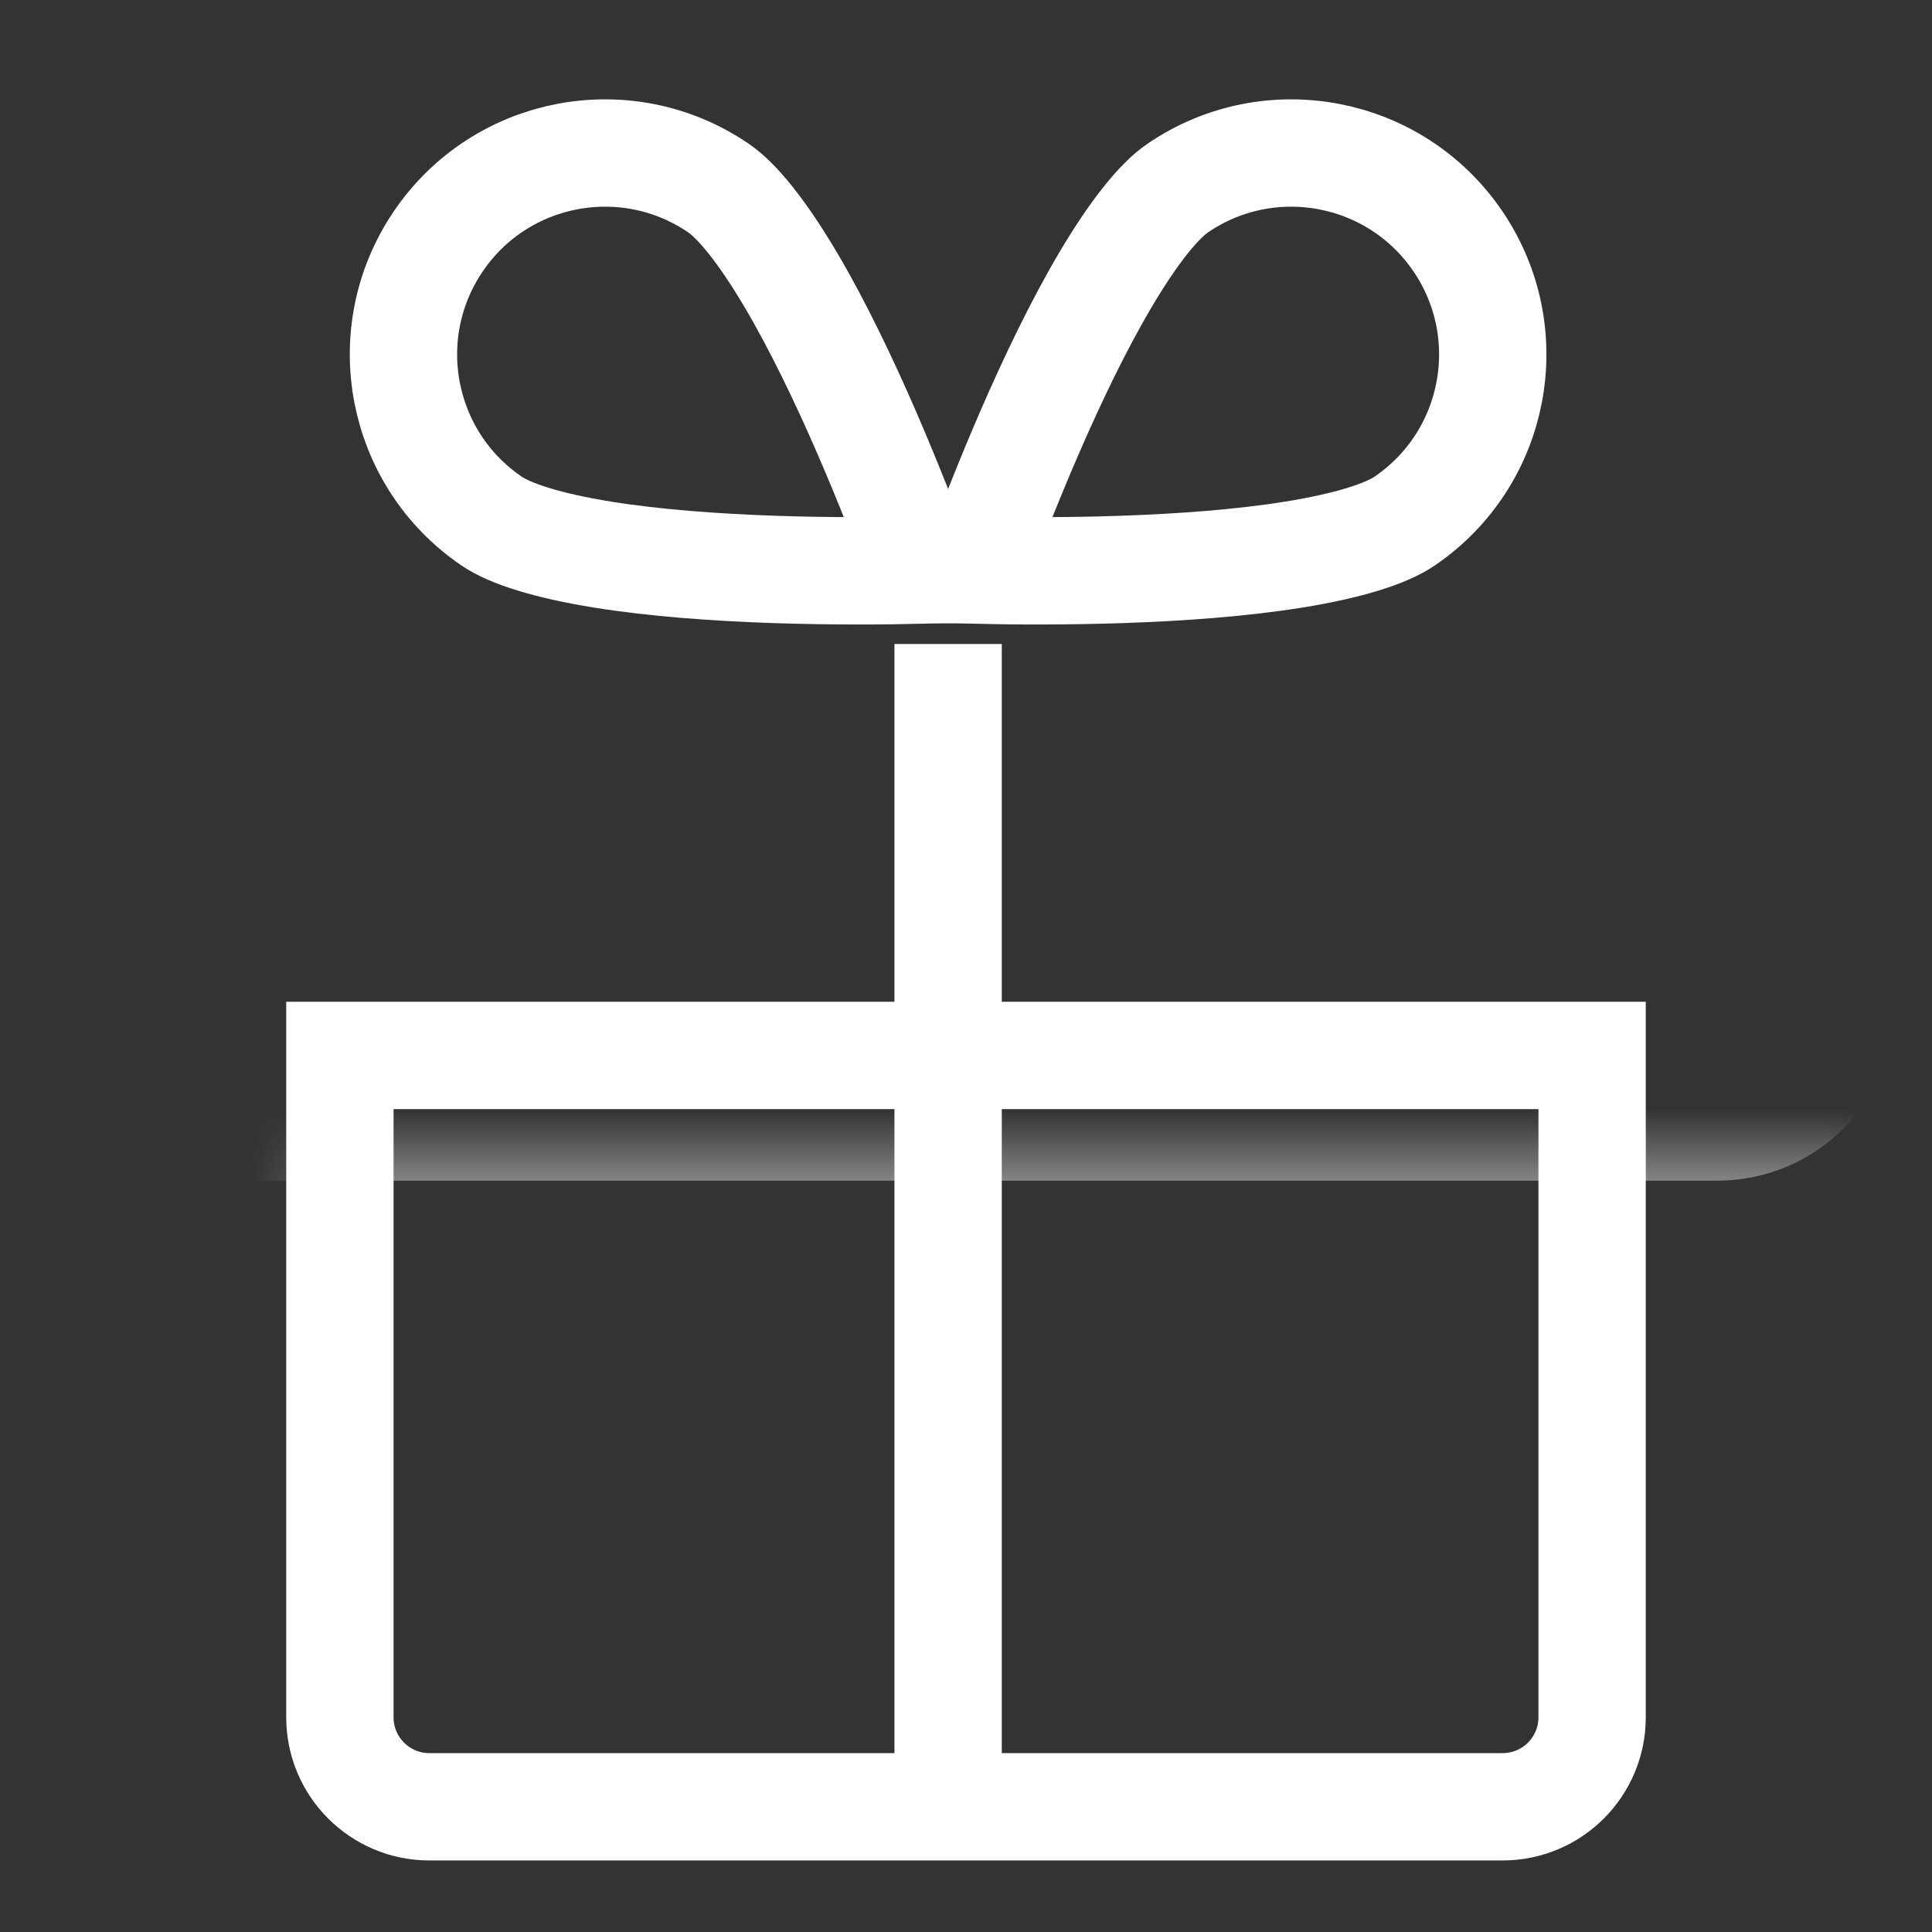
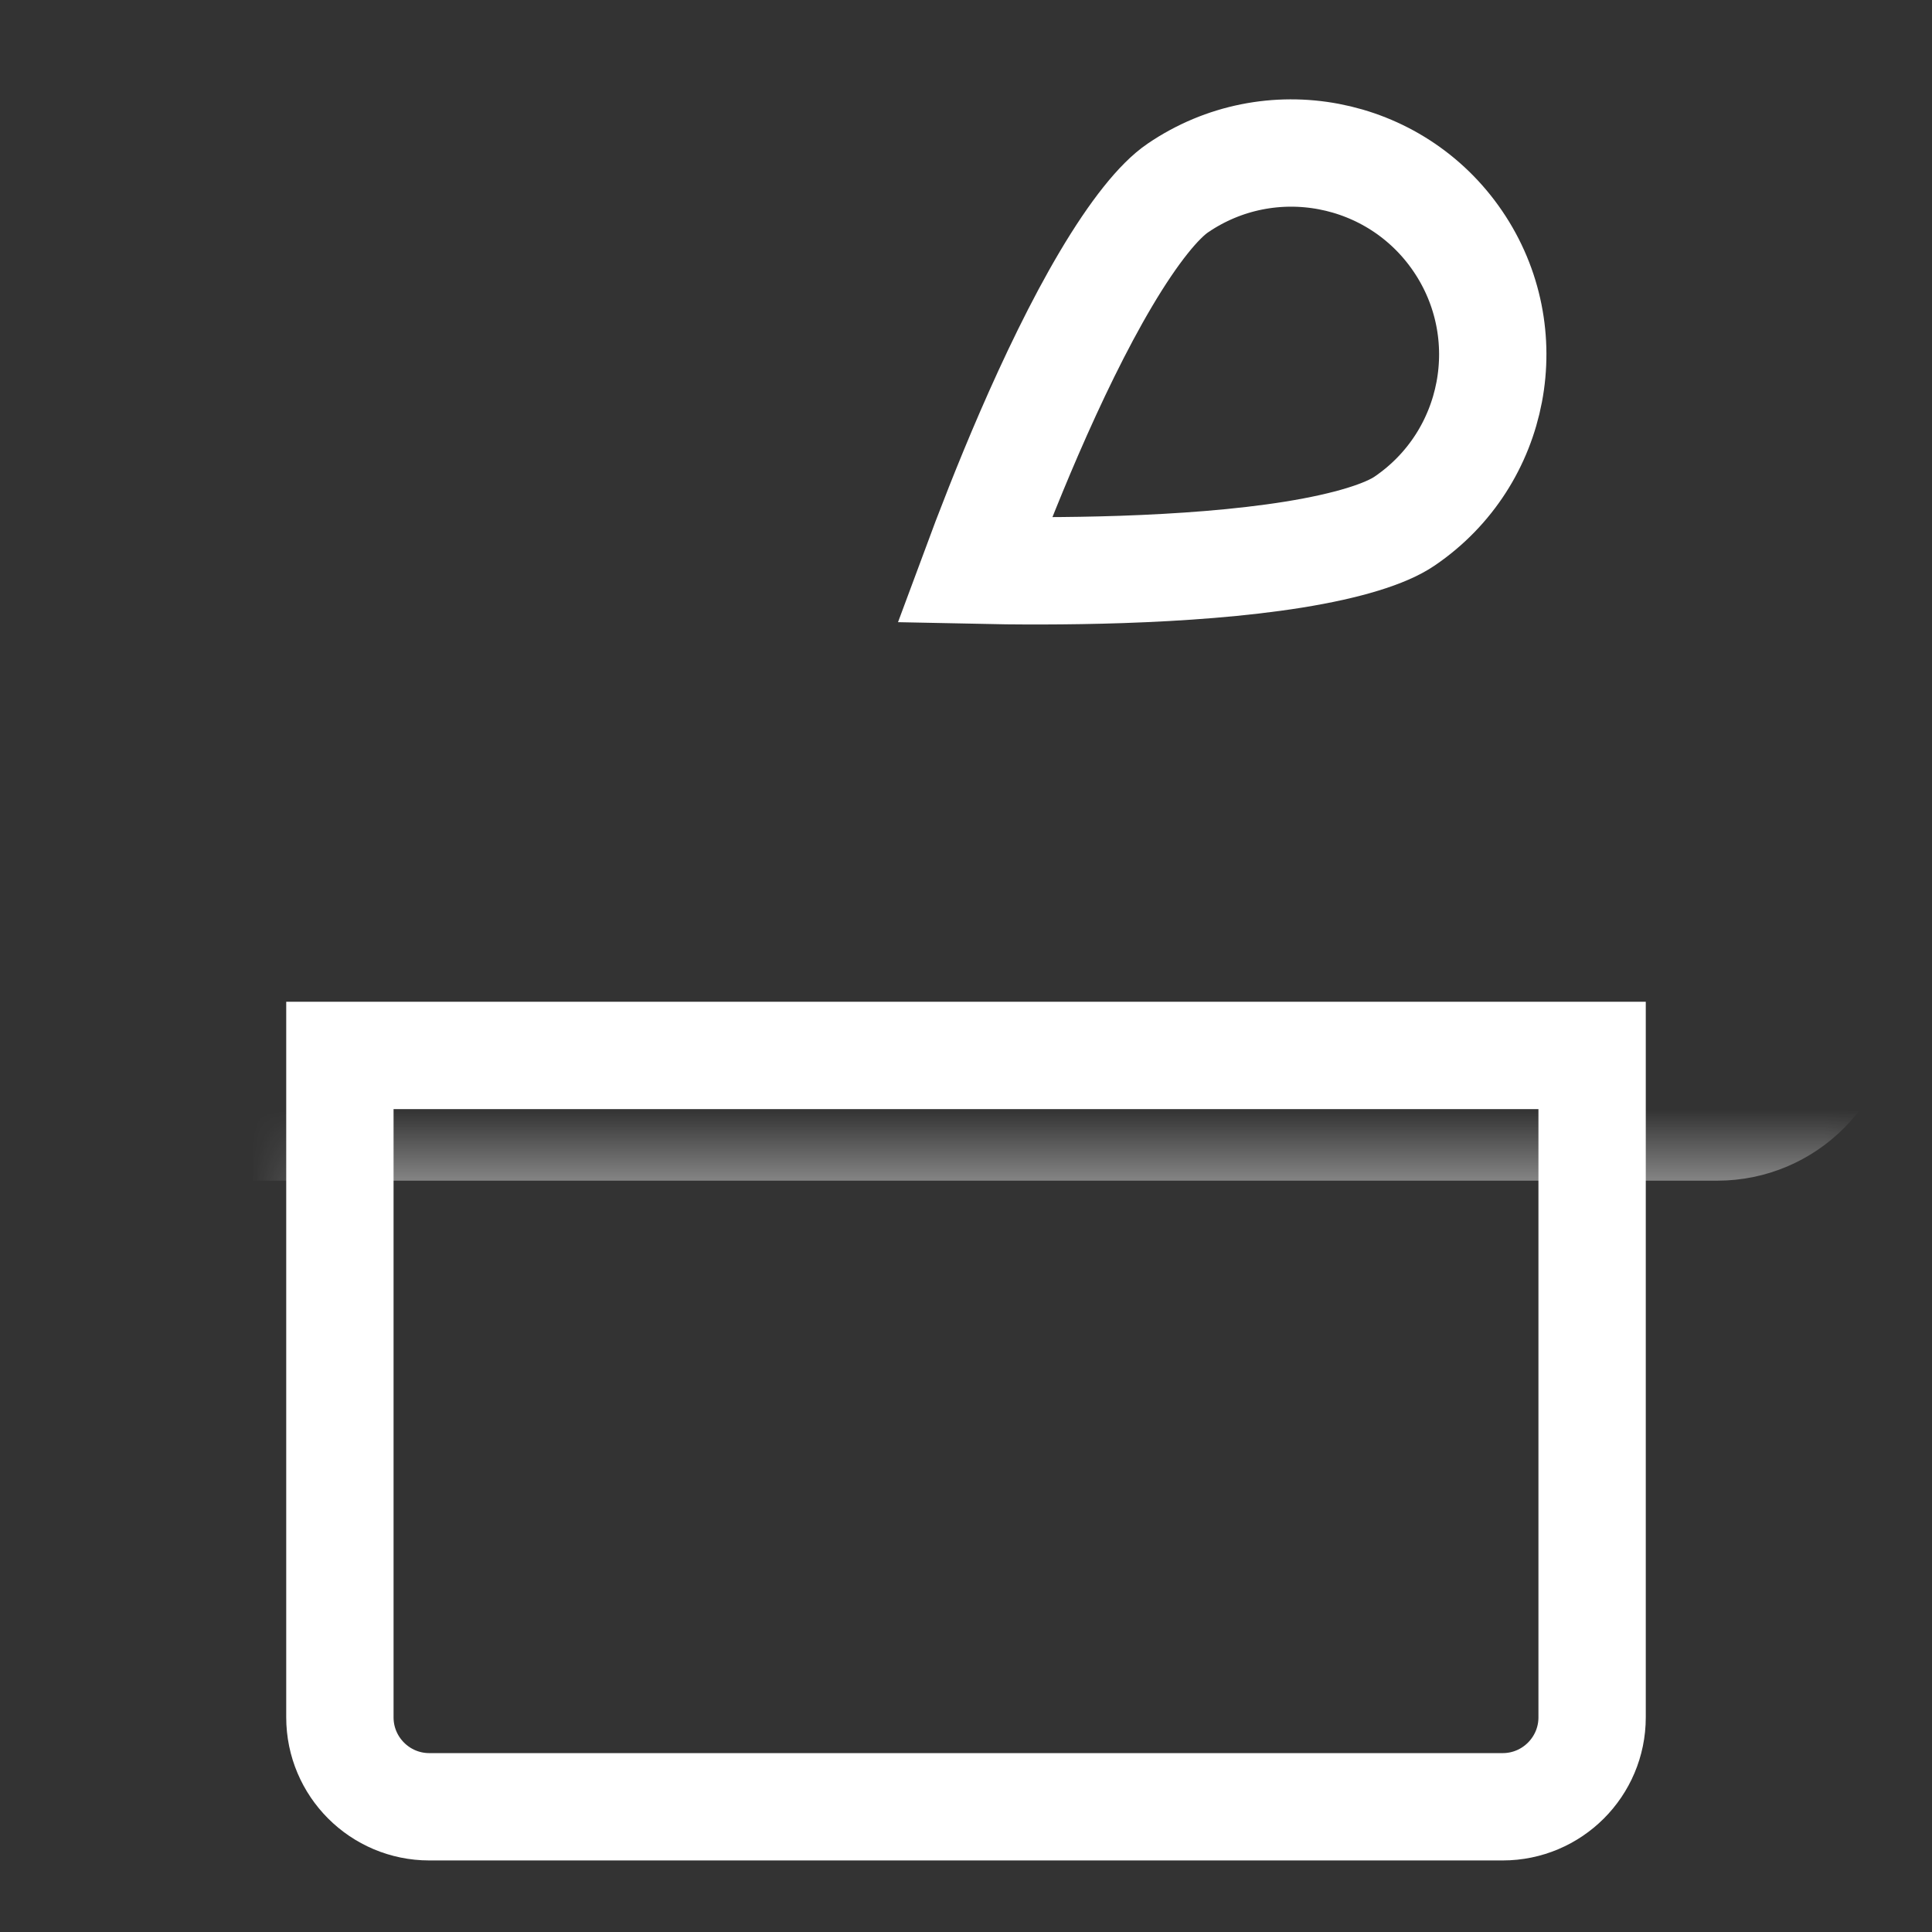
<svg xmlns="http://www.w3.org/2000/svg" width="27" height="27" viewBox="0 0 27 27" fill="none">
  <rect x="0" y="0" width="27" height="27" fill="#333333" stroke="none" />
  <g id="img_event_icon">
    <g id="Rectangle 530">
      <mask id="path-1-inside-1_1194_91" fill="white">
        <rect x="2" y="8" width="23" height="7" rx="1" />
      </mask>
      <rect x="2" y="8" width="23" height="7" rx="1" stroke="white" stroke-width="3" mask="url(#path-1-inside-1_1194_91)" />
    </g>
    <path id="Rectangle 531" d="M4.75 14.75H22.25V24C22.25 24.69 21.69 25.25 21 25.25H6C5.31 25.25 4.75 24.69 4.75 24V14.75Z" stroke="white" stroke-width="1.5" />
-     <rect id="Rectangle 532" x="12.5" y="9" width="1.5" height="16" fill="white" />
-     <path id="Ellipse 1" d="M10.039 2.627C10.3 2.804 10.65 3.233 11.045 3.9C11.424 4.539 11.792 5.307 12.118 6.058C12.425 6.767 12.688 7.447 12.881 7.968C12.326 7.98 11.596 7.984 10.824 7.958C10.006 7.93 9.157 7.869 8.423 7.751C7.658 7.628 7.13 7.46 6.87 7.282C5.584 6.407 5.252 4.655 6.127 3.37C7.002 2.084 8.754 1.752 10.039 2.627Z" stroke="white" stroke-width="1.5" />
    <path id="Ellipse 2" d="M16.461 2.627C16.2 2.804 15.85 3.233 15.455 3.9C15.076 4.539 14.708 5.307 14.382 6.058C14.075 6.767 13.812 7.447 13.619 7.968C14.174 7.98 14.904 7.984 15.676 7.958C16.494 7.93 17.343 7.869 18.078 7.751C18.842 7.628 19.37 7.46 19.63 7.282C20.916 6.407 21.248 4.655 20.373 3.37C19.498 2.084 17.746 1.752 16.461 2.627Z" stroke="white" stroke-width="1.5" />
  </g>
</svg>